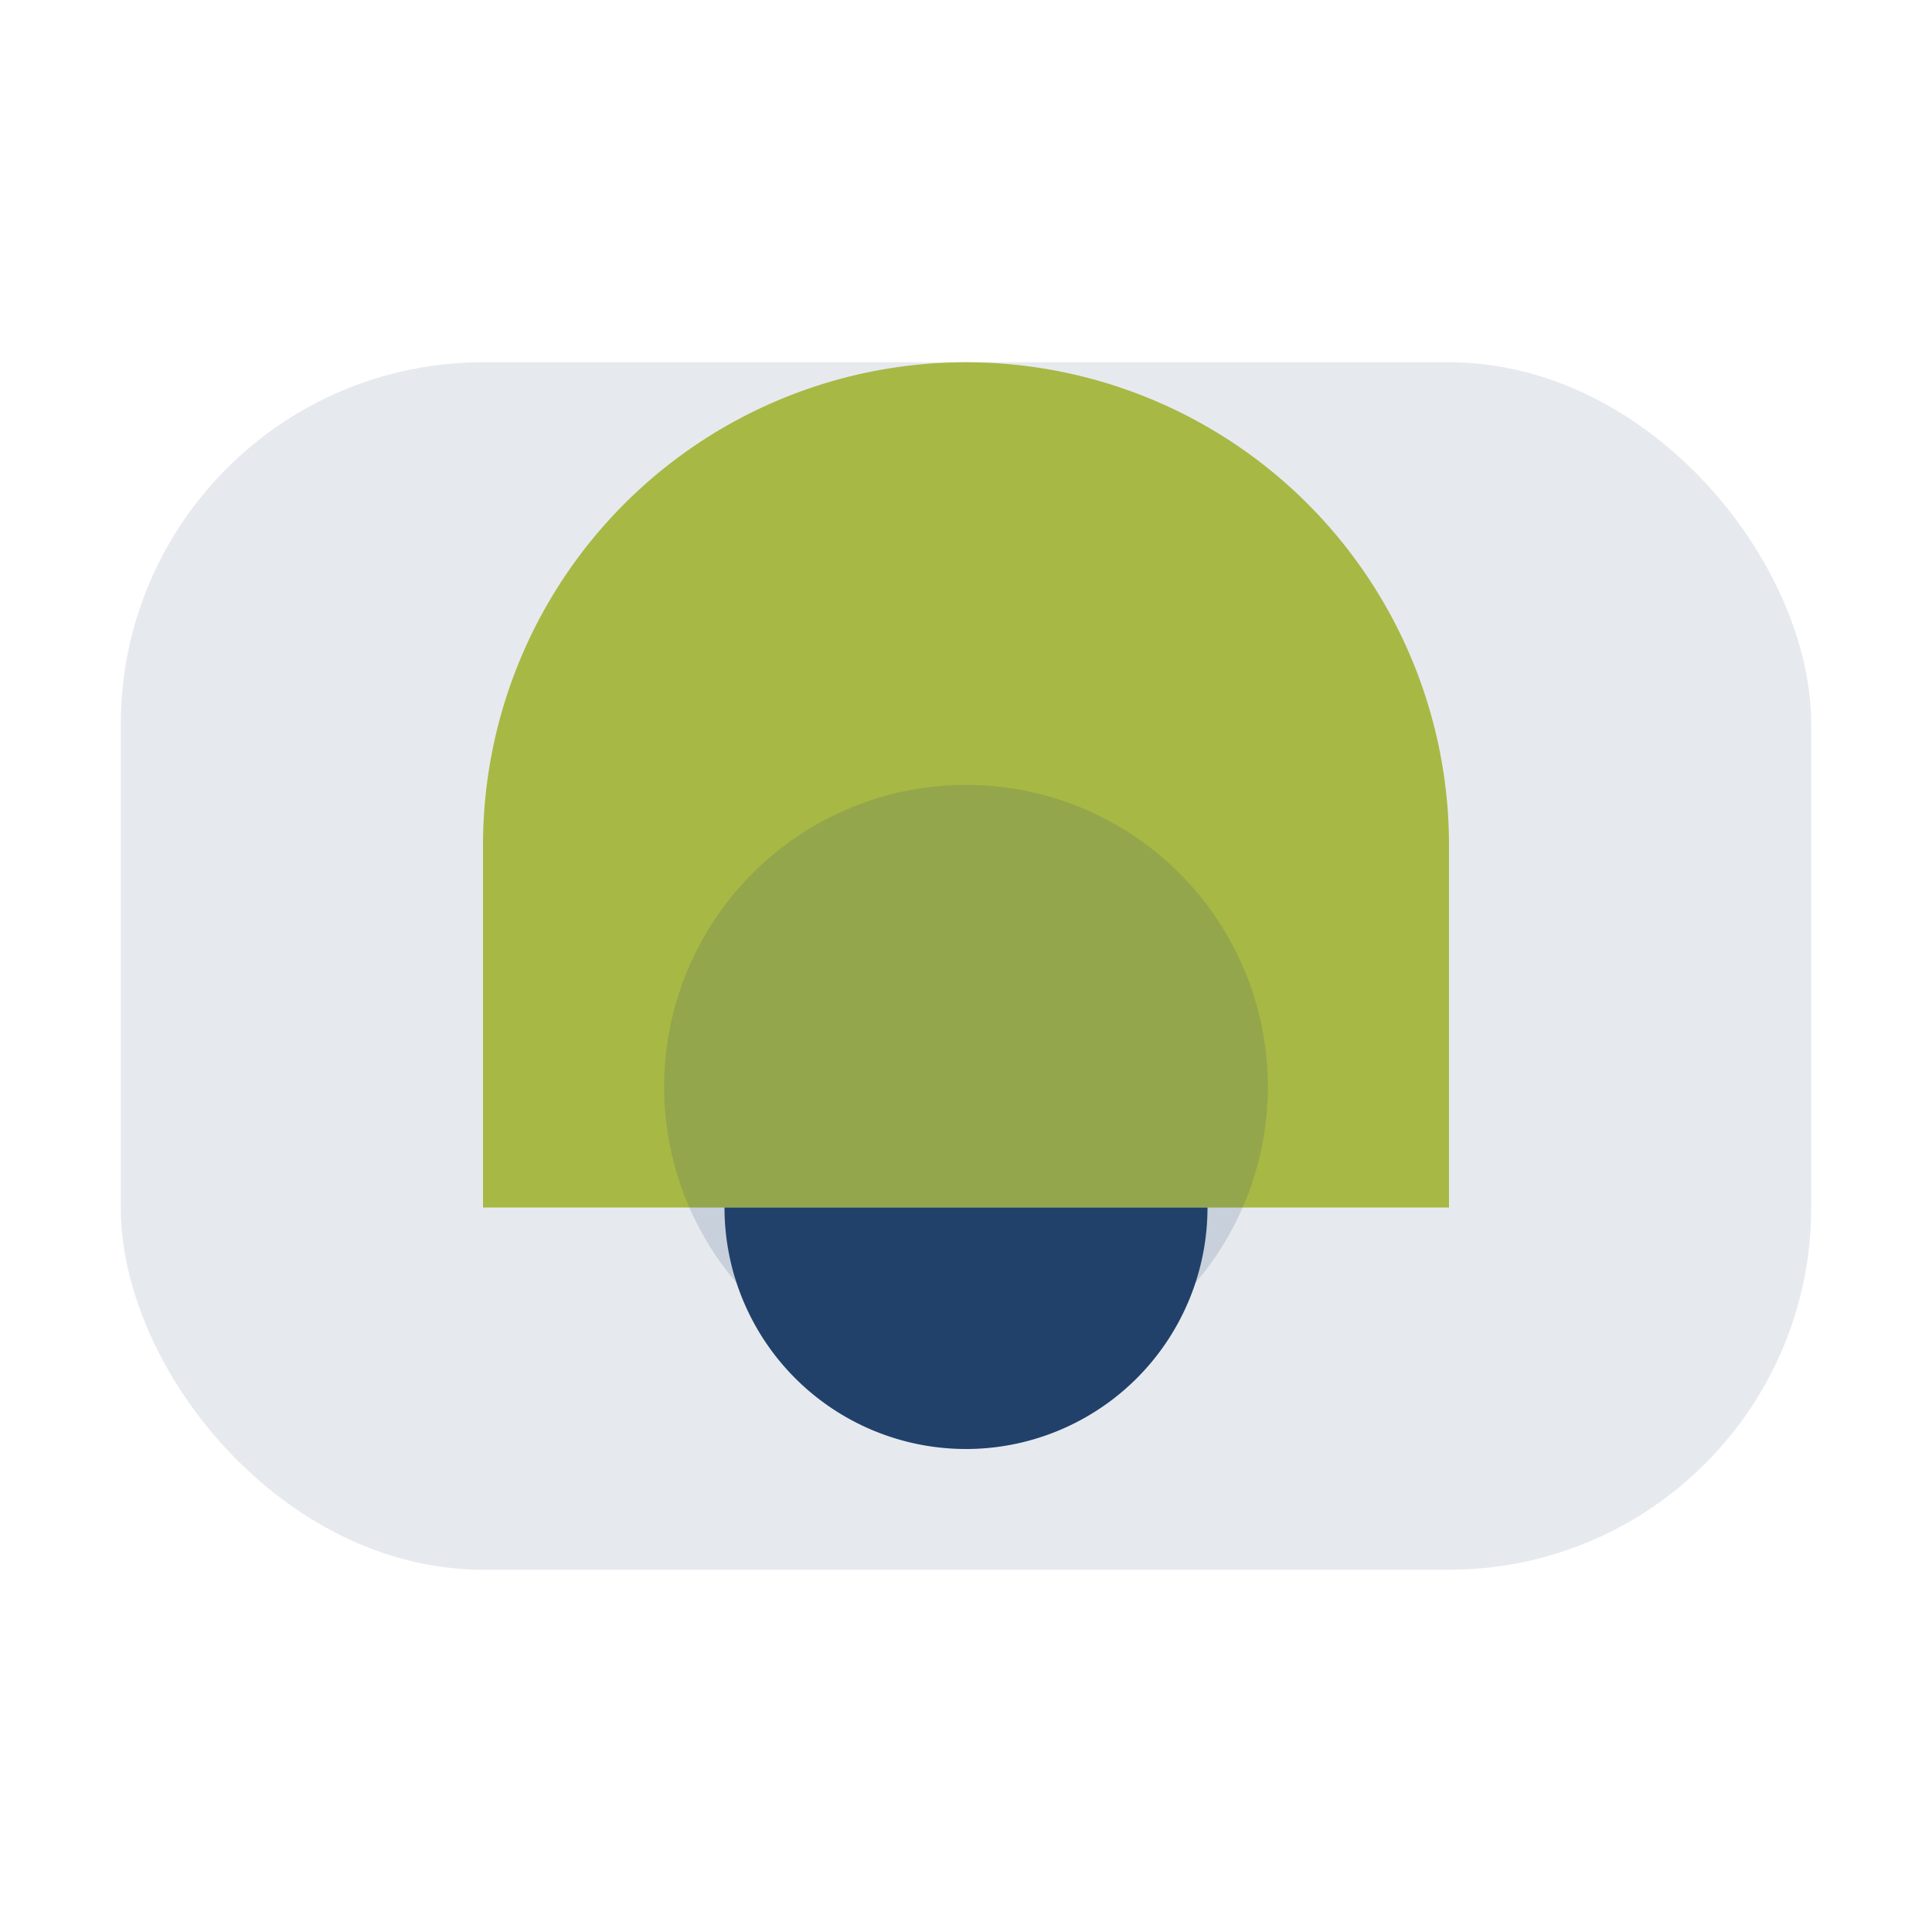
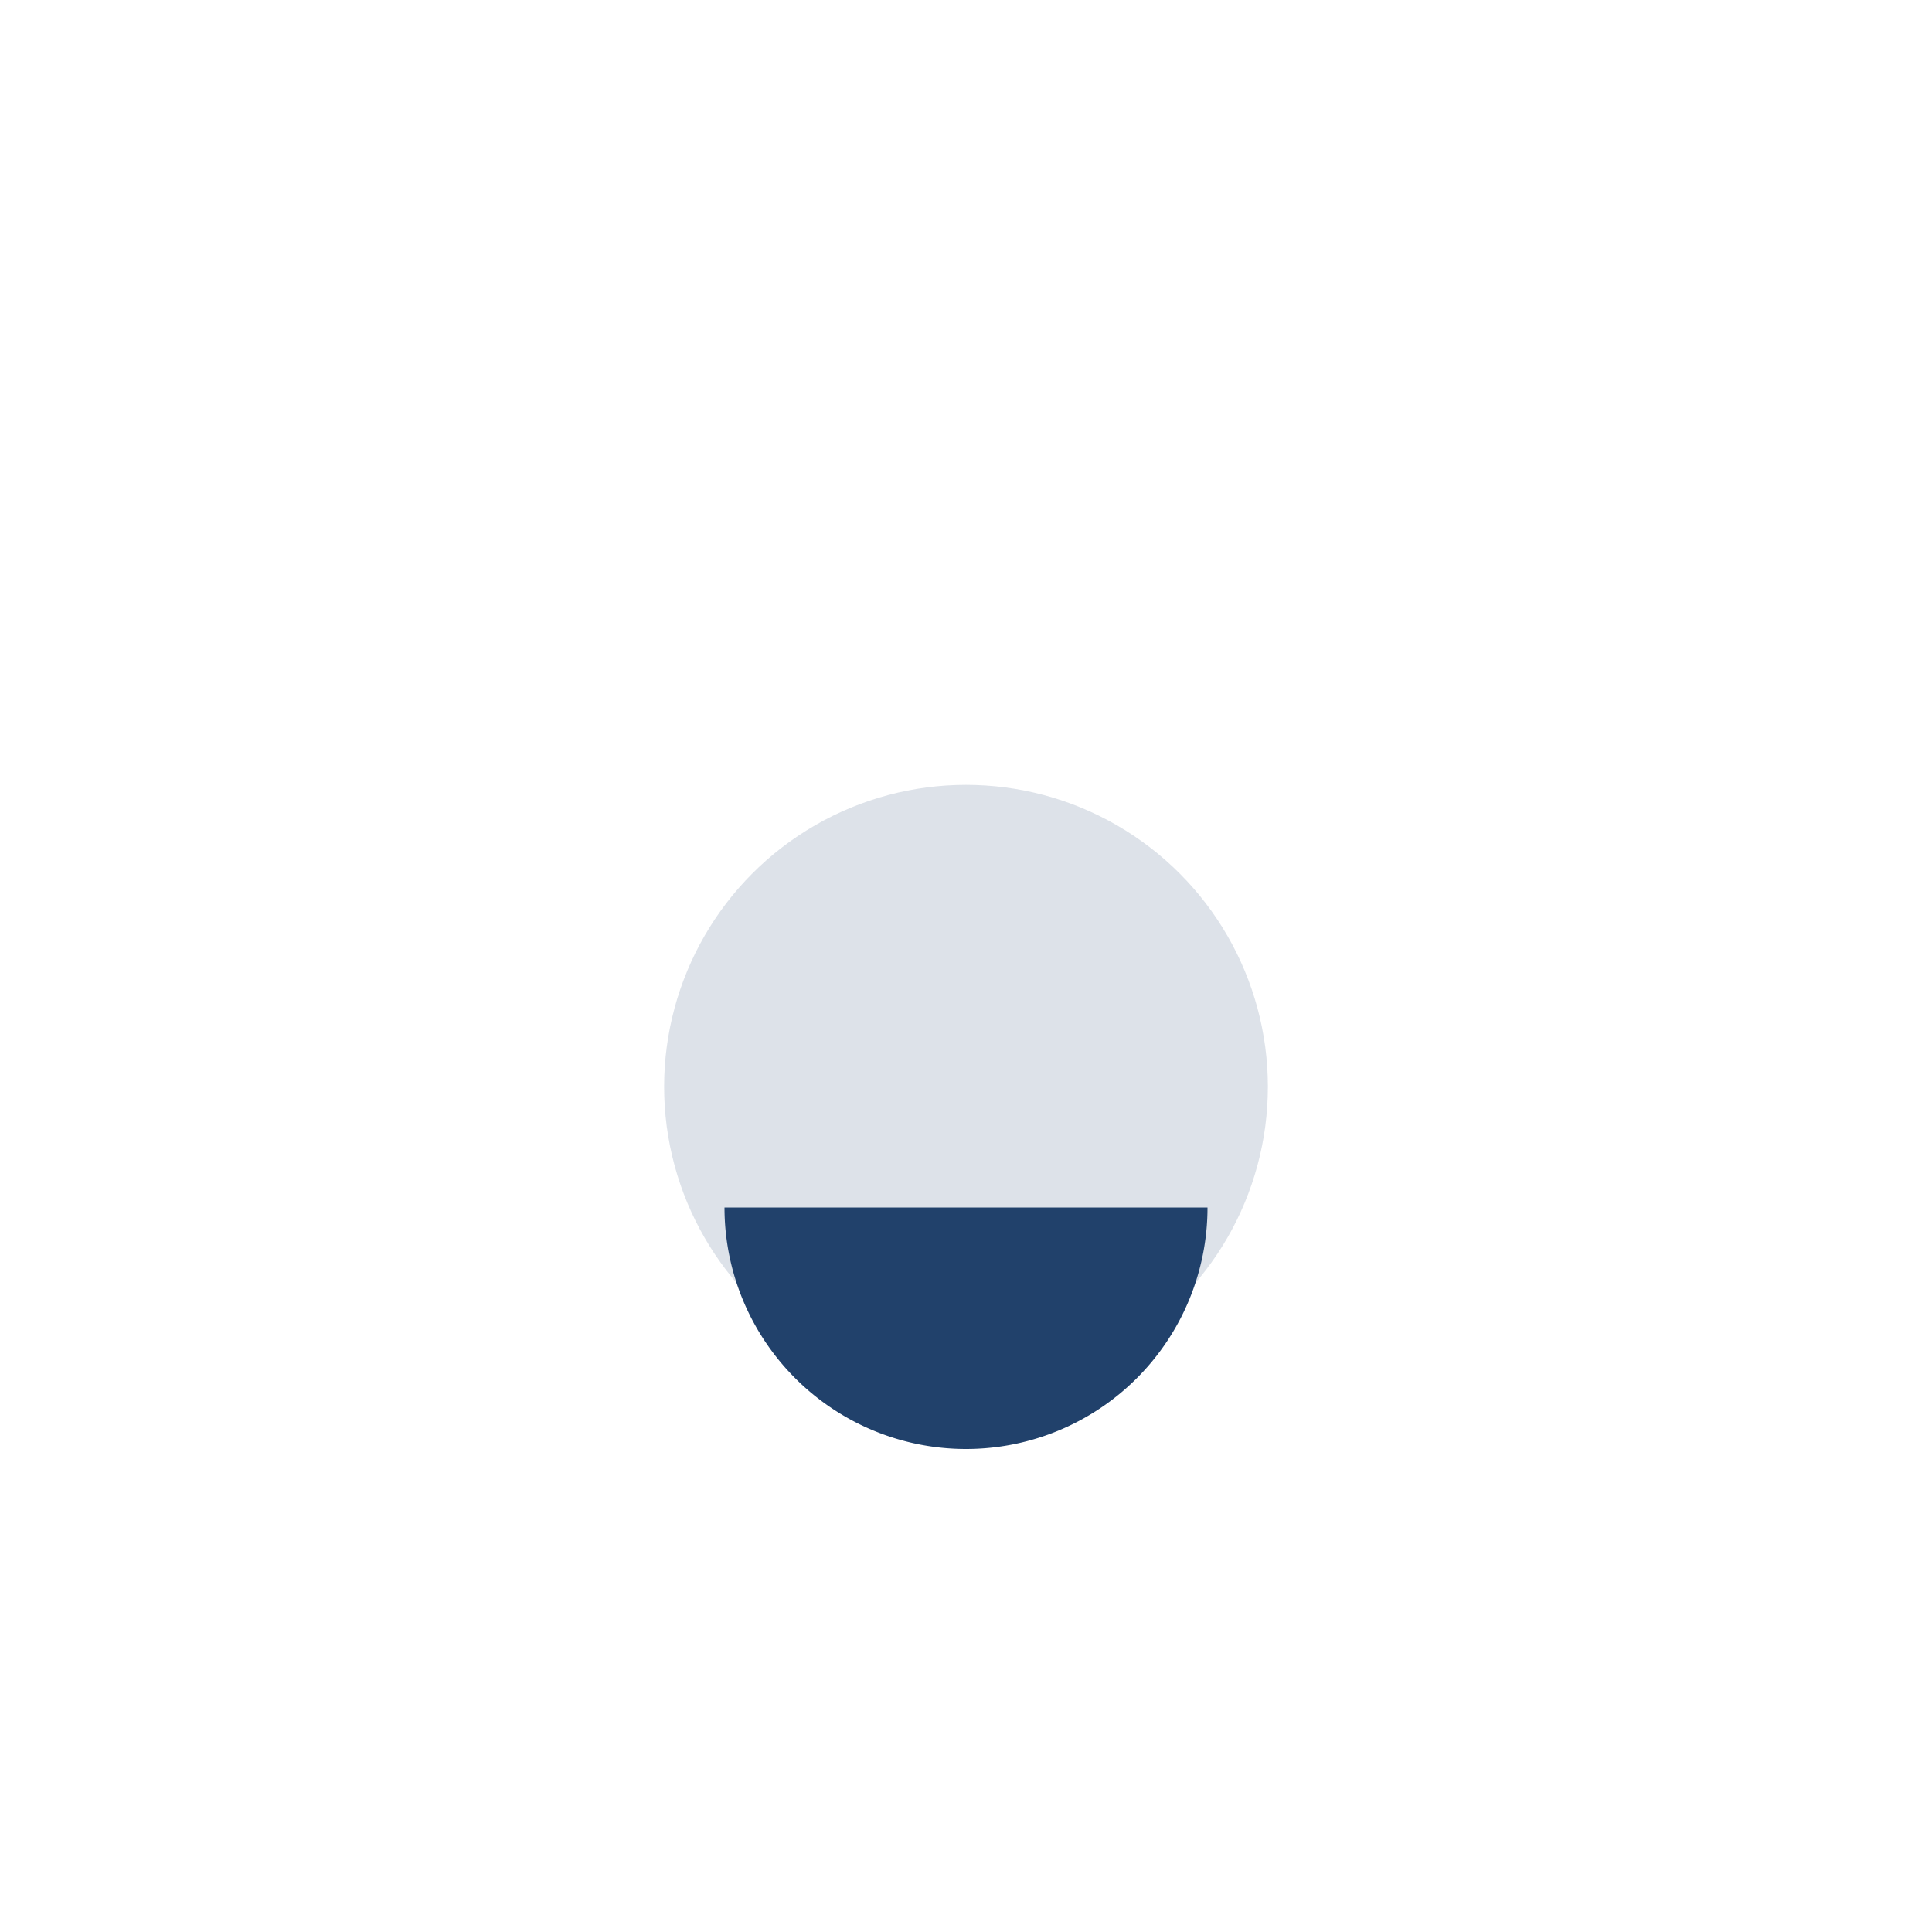
<svg xmlns="http://www.w3.org/2000/svg" width="32" height="32" viewBox="0 0 32 32">
-   <rect x="2" y="6" width="28" height="20" rx="6" fill="#E6EAEF" />
-   <path d="M8 20v-6a8 8 0 0 1 16 0v6" fill="#A8B845" />
+   <path d="M8 20v-6v6" fill="#A8B845" />
  <circle cx="16" cy="18" r="5" fill="#21416B" fill-opacity=".15" />
  <path d="M12 20a4 4 0 0 0 8 0" fill="#21416B" />
</svg>